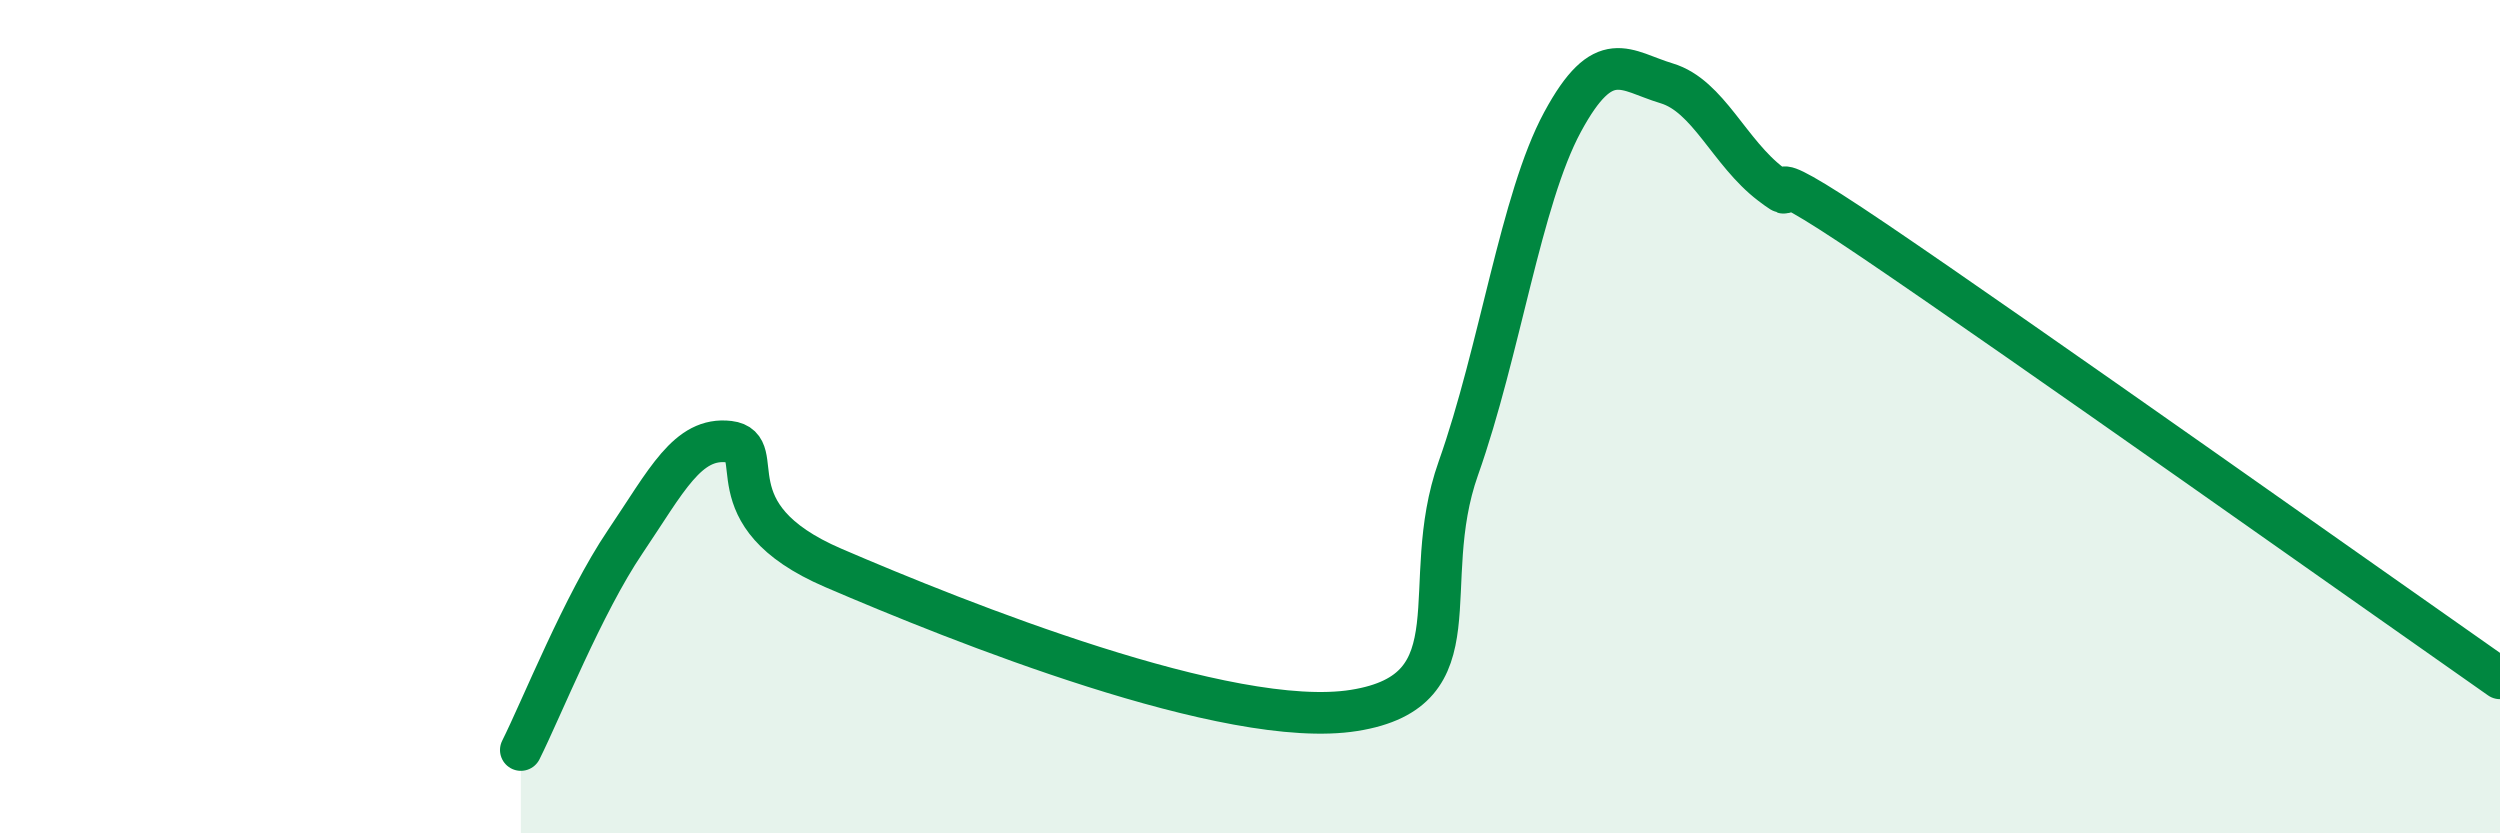
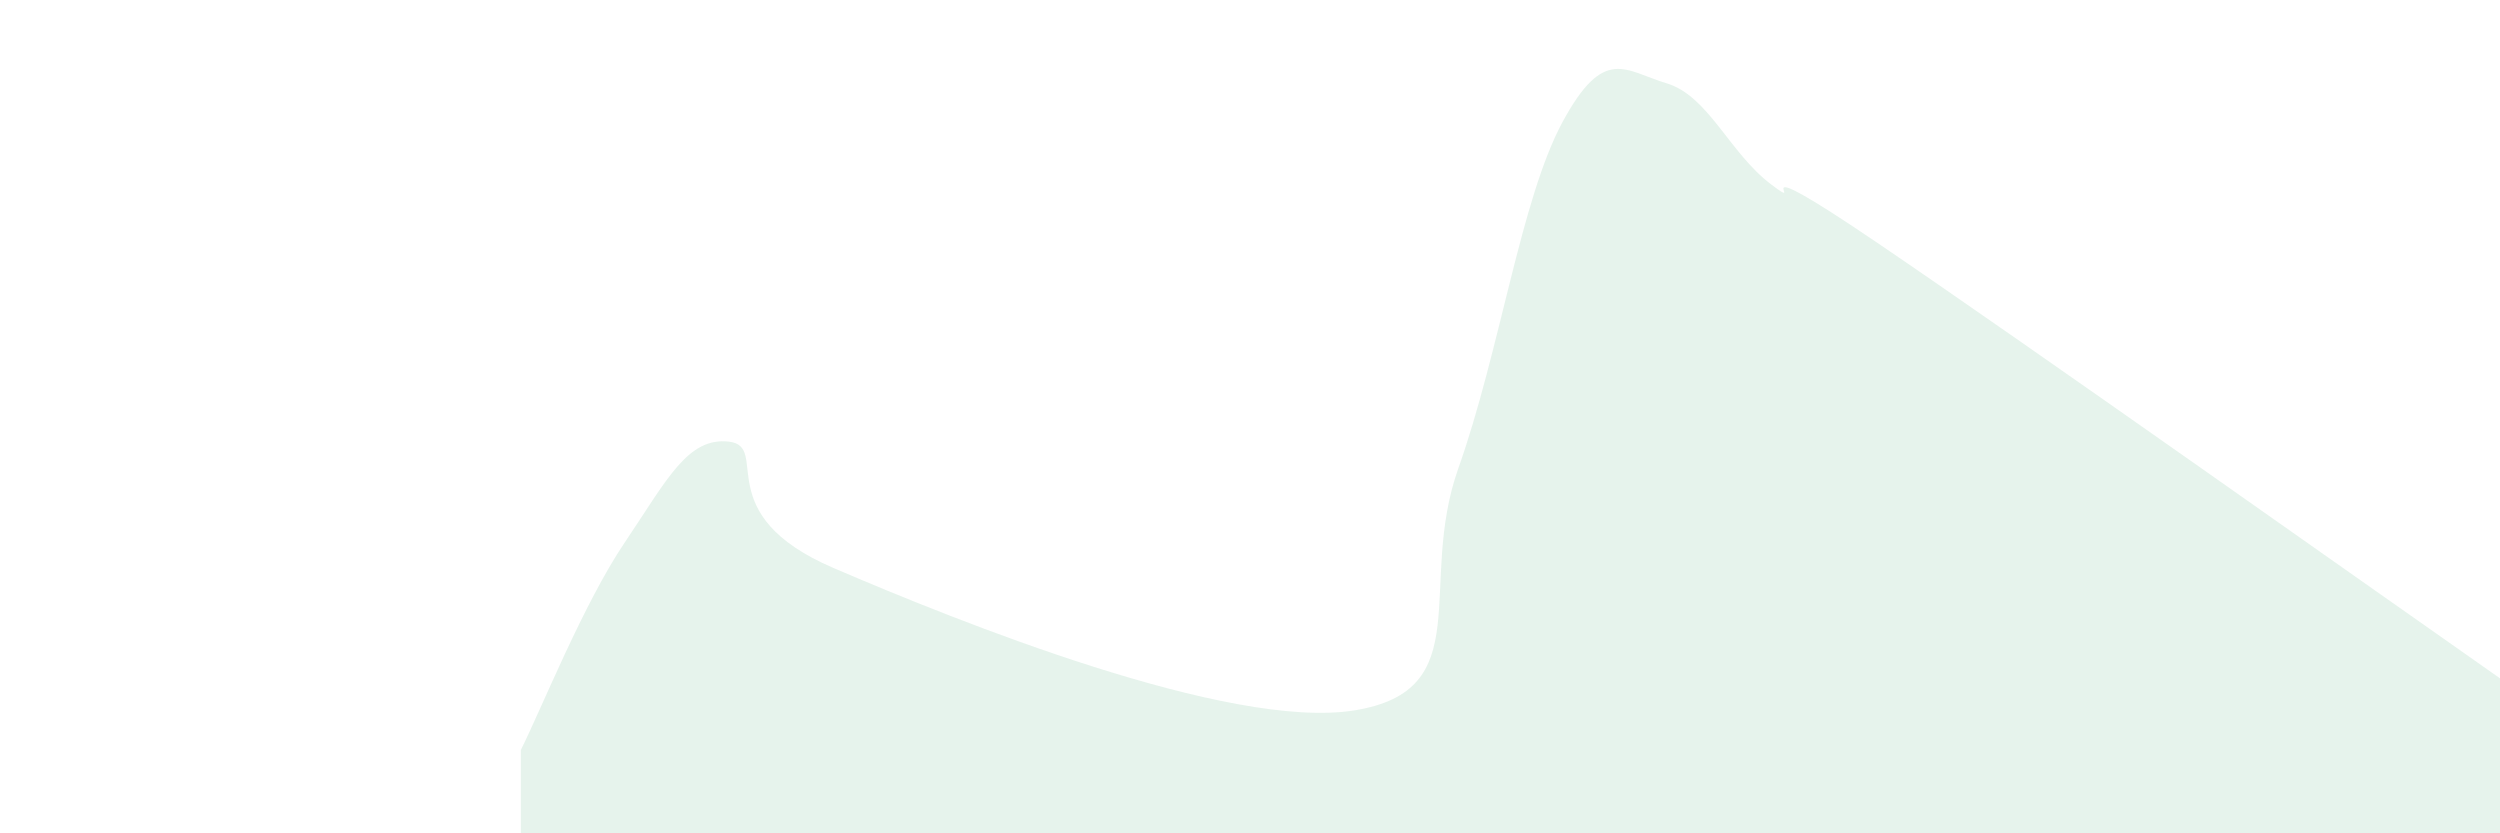
<svg xmlns="http://www.w3.org/2000/svg" width="60" height="20" viewBox="0 0 60 20">
  <path d="M 12.5,18 C 13,17 14,14.49 15,13.01 C 16,11.53 16.5,10.48 17.5,10.6 C 18.5,10.72 17,12.34 20,13.63 C 23,14.92 29.5,17.53 32.5,17.05 C 35.5,16.57 34,14.06 35,11.24 C 36,8.42 36.5,4.78 37.5,2.93 C 38.5,1.08 39,1.7 40,2 C 41,2.3 41.5,3.66 42.5,4.42 C 43.5,5.18 41.5,3.42 45,5.79 C 48.5,8.16 57,14.18 60,16.28L60 20L12.5 20Z" fill="#008740" opacity="0.1" stroke-linecap="round" stroke-linejoin="round" />
-   <path d="M 12.5,18 C 13,17 14,14.49 15,13.01 C 16,11.53 16.5,10.48 17.5,10.6 C 18.5,10.72 17,12.34 20,13.63 C 23,14.92 29.5,17.53 32.5,17.05 C 35.5,16.57 34,14.06 35,11.24 C 36,8.42 36.5,4.78 37.5,2.93 C 38.5,1.08 39,1.7 40,2 C 41,2.3 41.5,3.66 42.5,4.42 C 43.5,5.18 41.5,3.42 45,5.79 C 48.5,8.16 57,14.18 60,16.28" stroke="#008740" stroke-width="1" fill="none" stroke-linecap="round" stroke-linejoin="round" />
</svg>